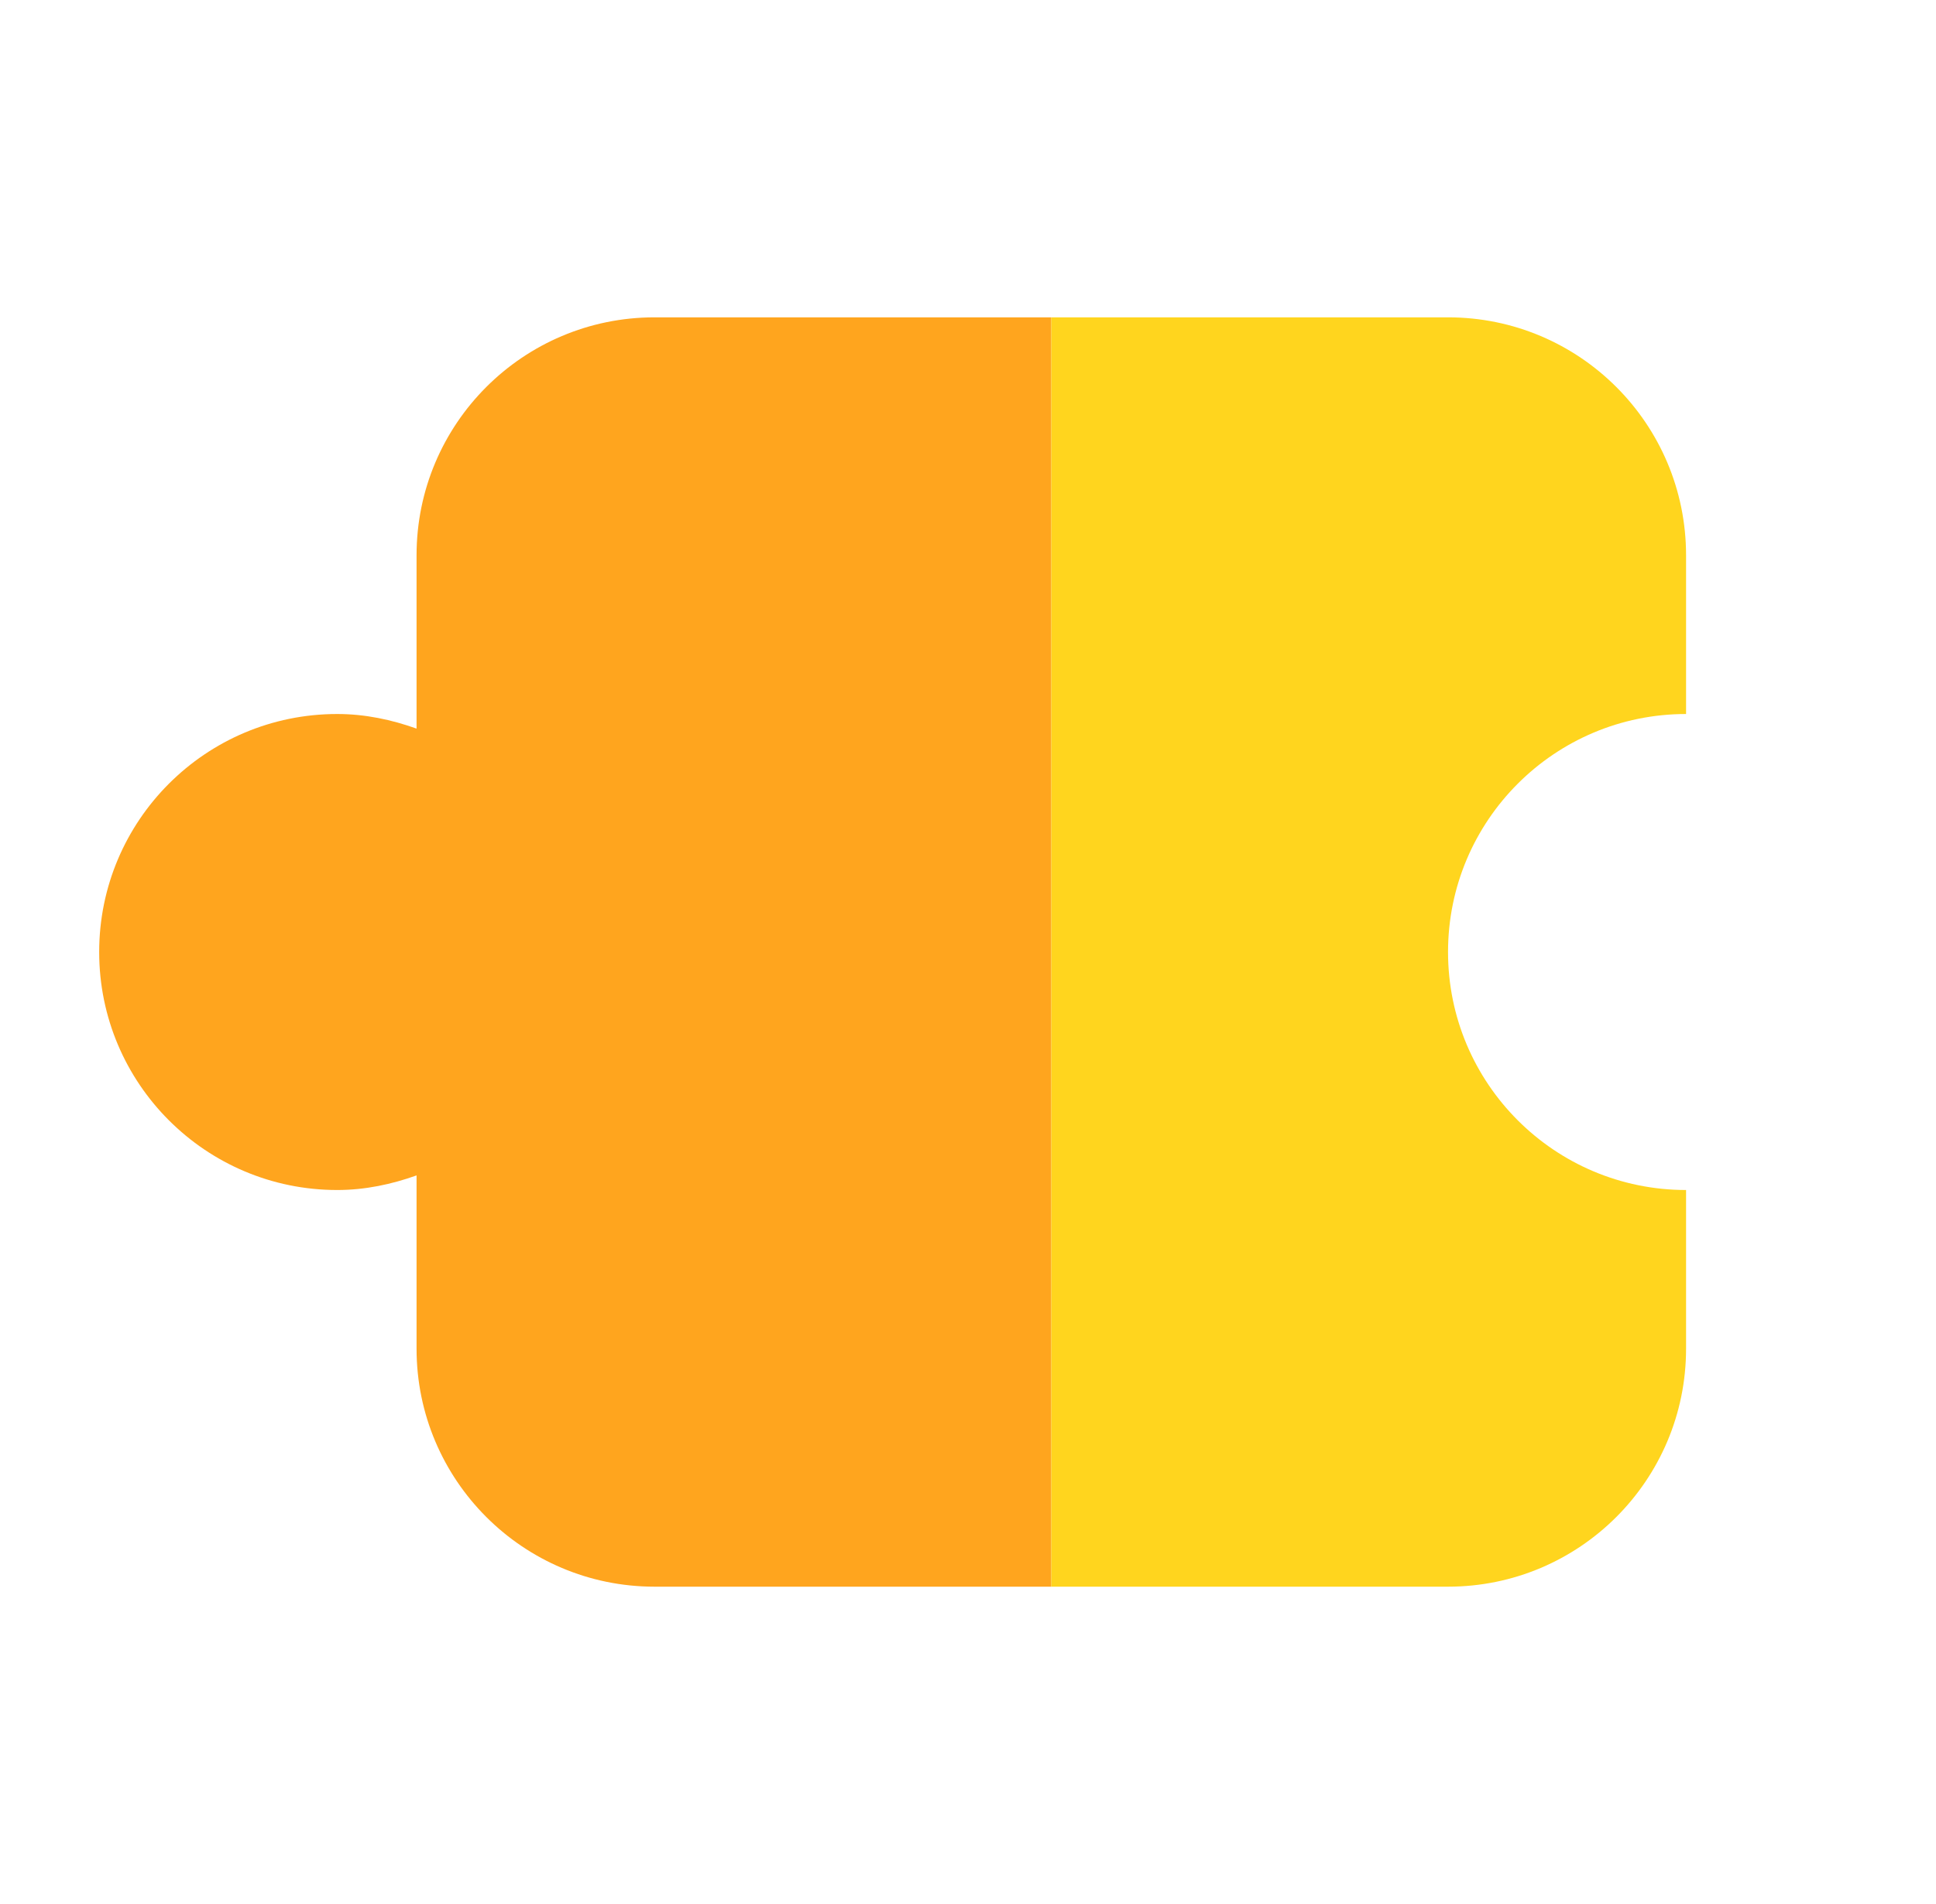
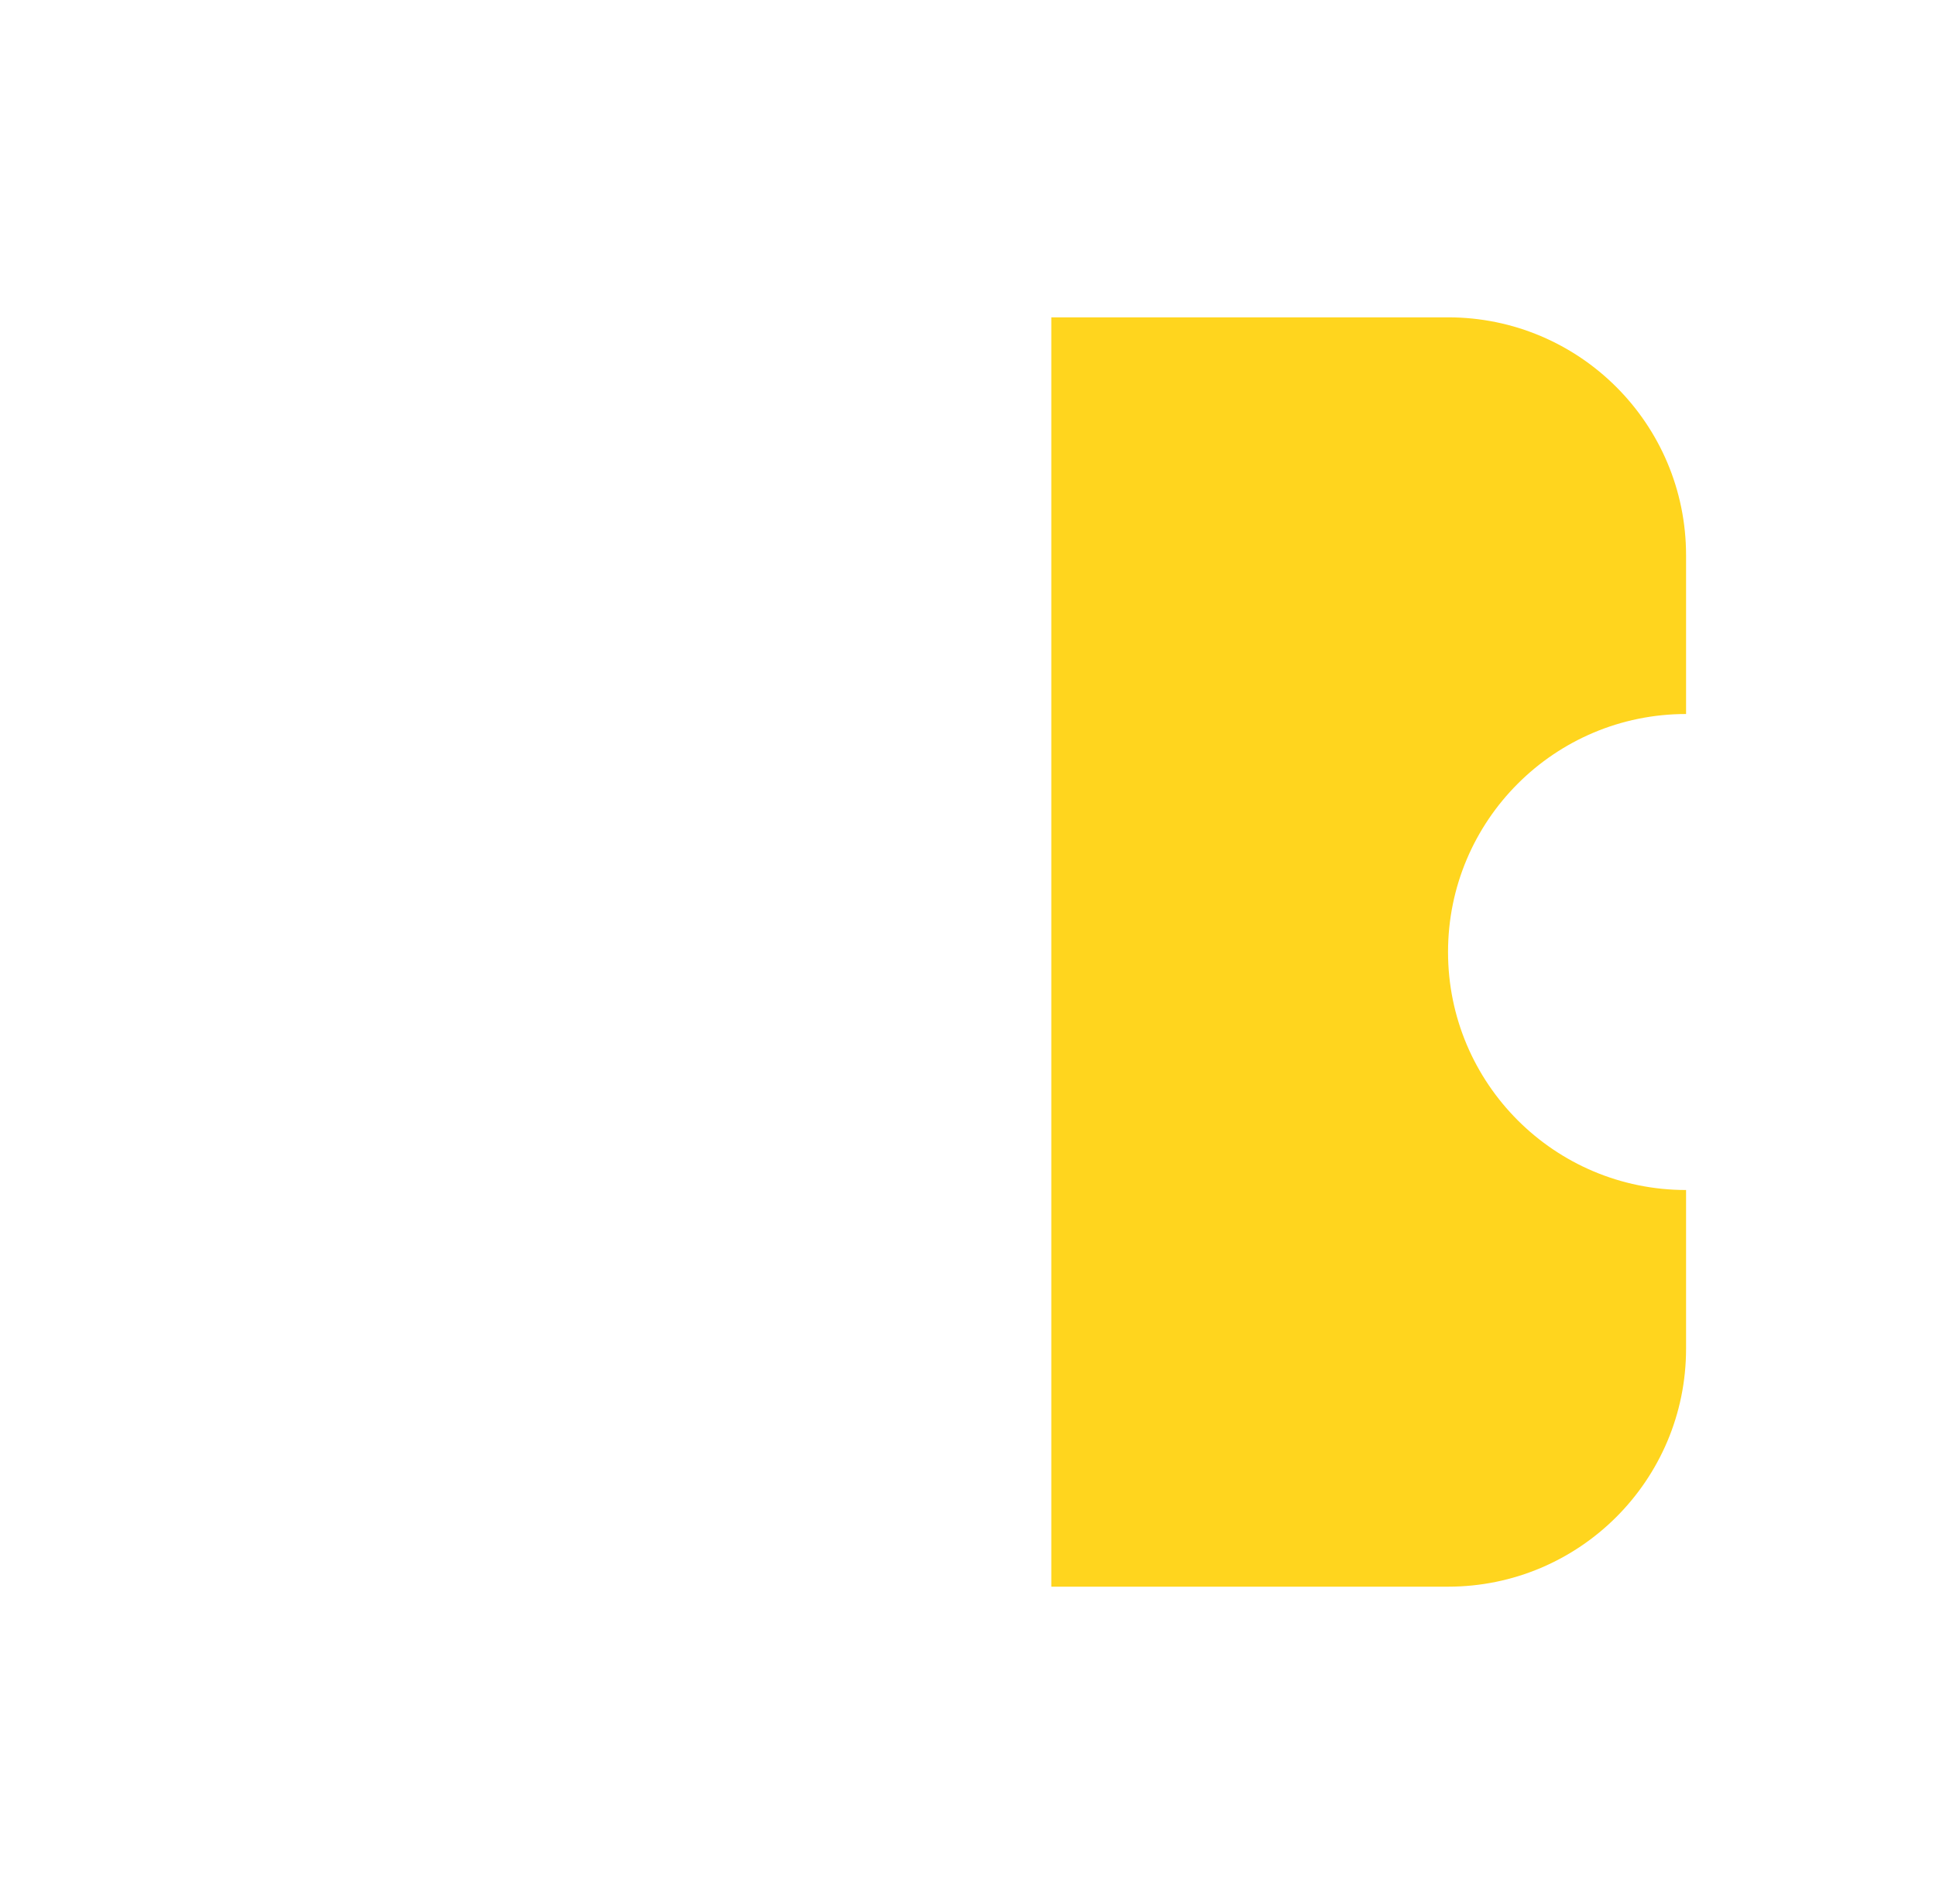
<svg xmlns="http://www.w3.org/2000/svg" width="61" height="60" viewBox="0 0 61 60" fill="none">
  <g clip-path="url(#clip0_396_3050)">
-     <path d="M33.125 10H20.625C16.482 10 13.125 13.357 13.125 17.5V22.96C12.34 22.68 11.507 22.5 10.625 22.5C6.482 22.5 3.125 25.858 3.125 30C3.125 34.142 6.482 37.5 10.625 37.5C11.507 37.5 12.34 37.32 13.125 37.04V42.5C13.125 46.642 16.482 50 20.625 50H33.125V10Z" fill="#FFA51E" />
    <path d="M45.625 10H33.125V50H45.625C49.767 50 53.125 46.642 53.125 42.5V37.5C48.982 37.5 45.625 34.142 45.625 30C45.625 25.858 48.982 22.5 53.125 22.5V17.5C53.125 13.357 49.767 10 45.625 10Z" fill="#FFD51E" />
  </g>
  <defs>
    <clipPath id="clip0_396_3050">
      <rect width="60" height="60" fill="white" transform="translate(0.625)" />
    </clipPath>
  </defs>
</svg>